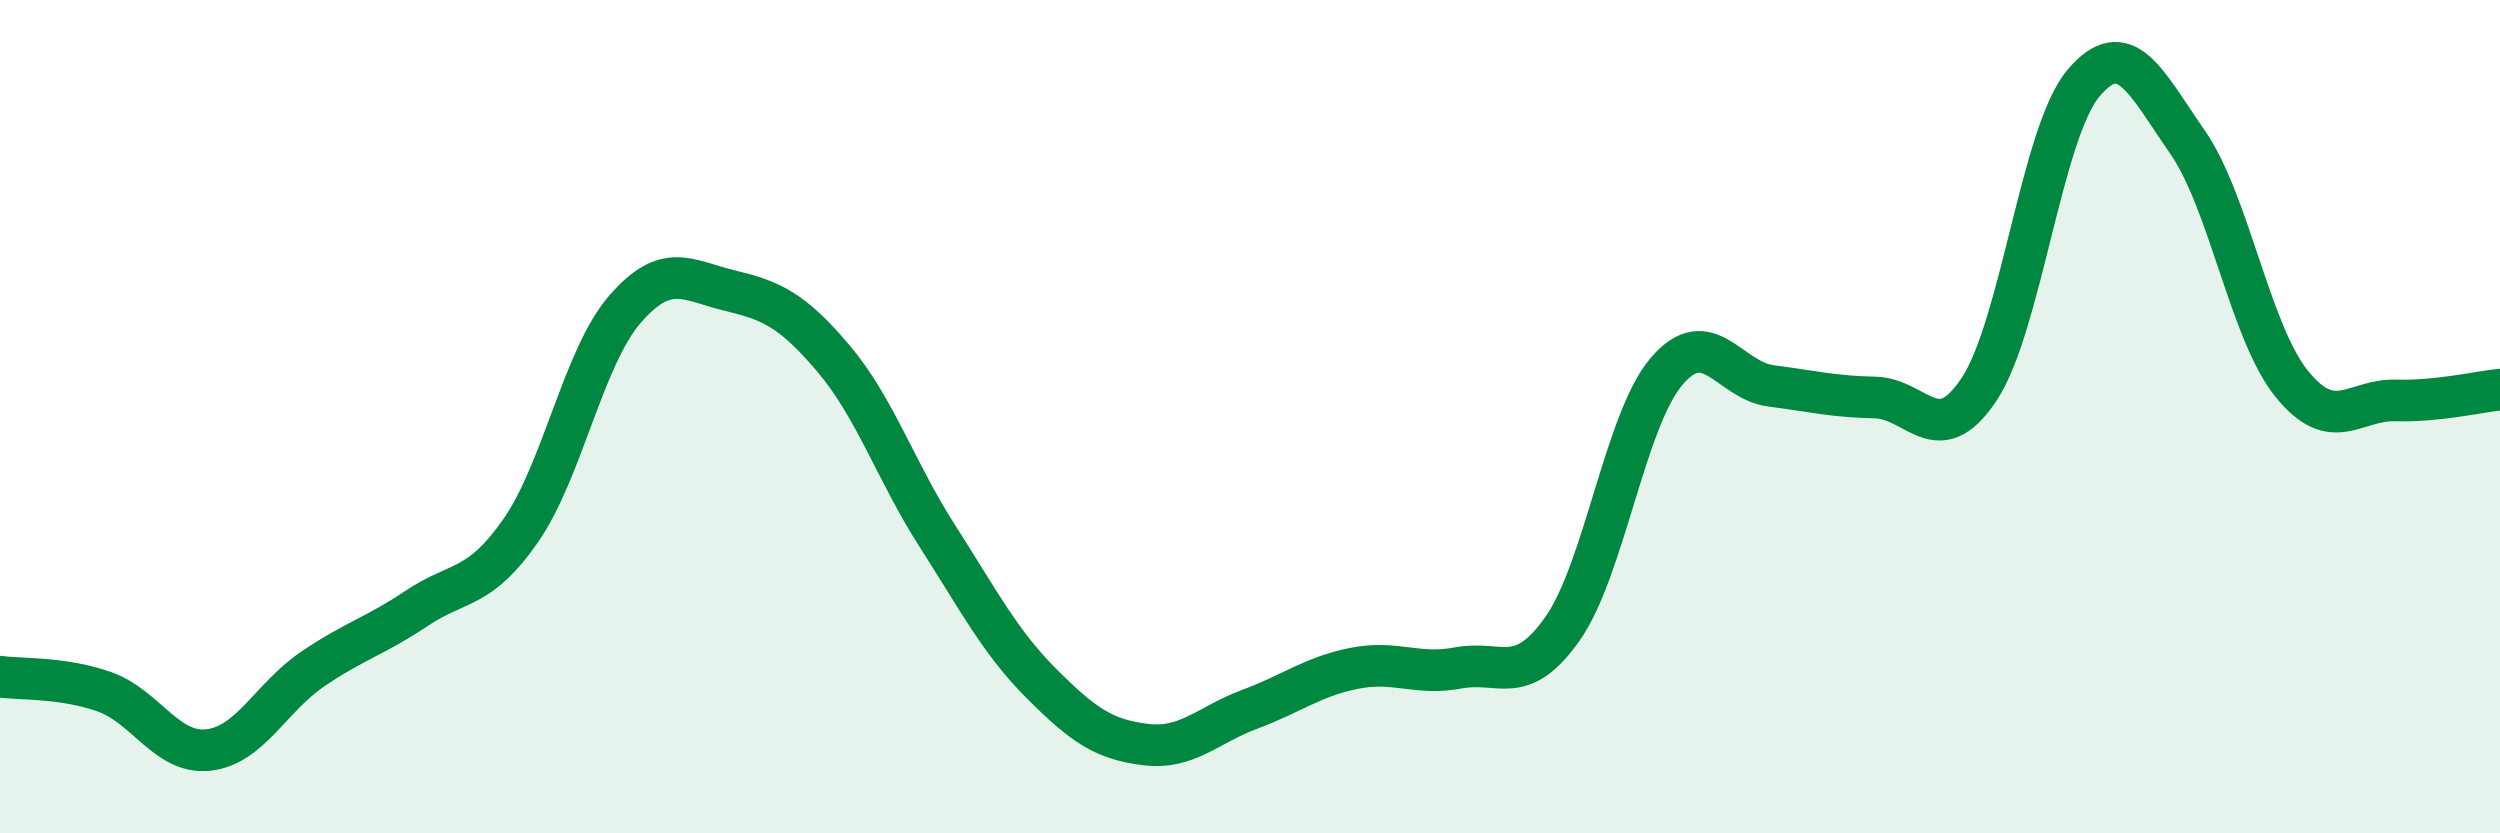
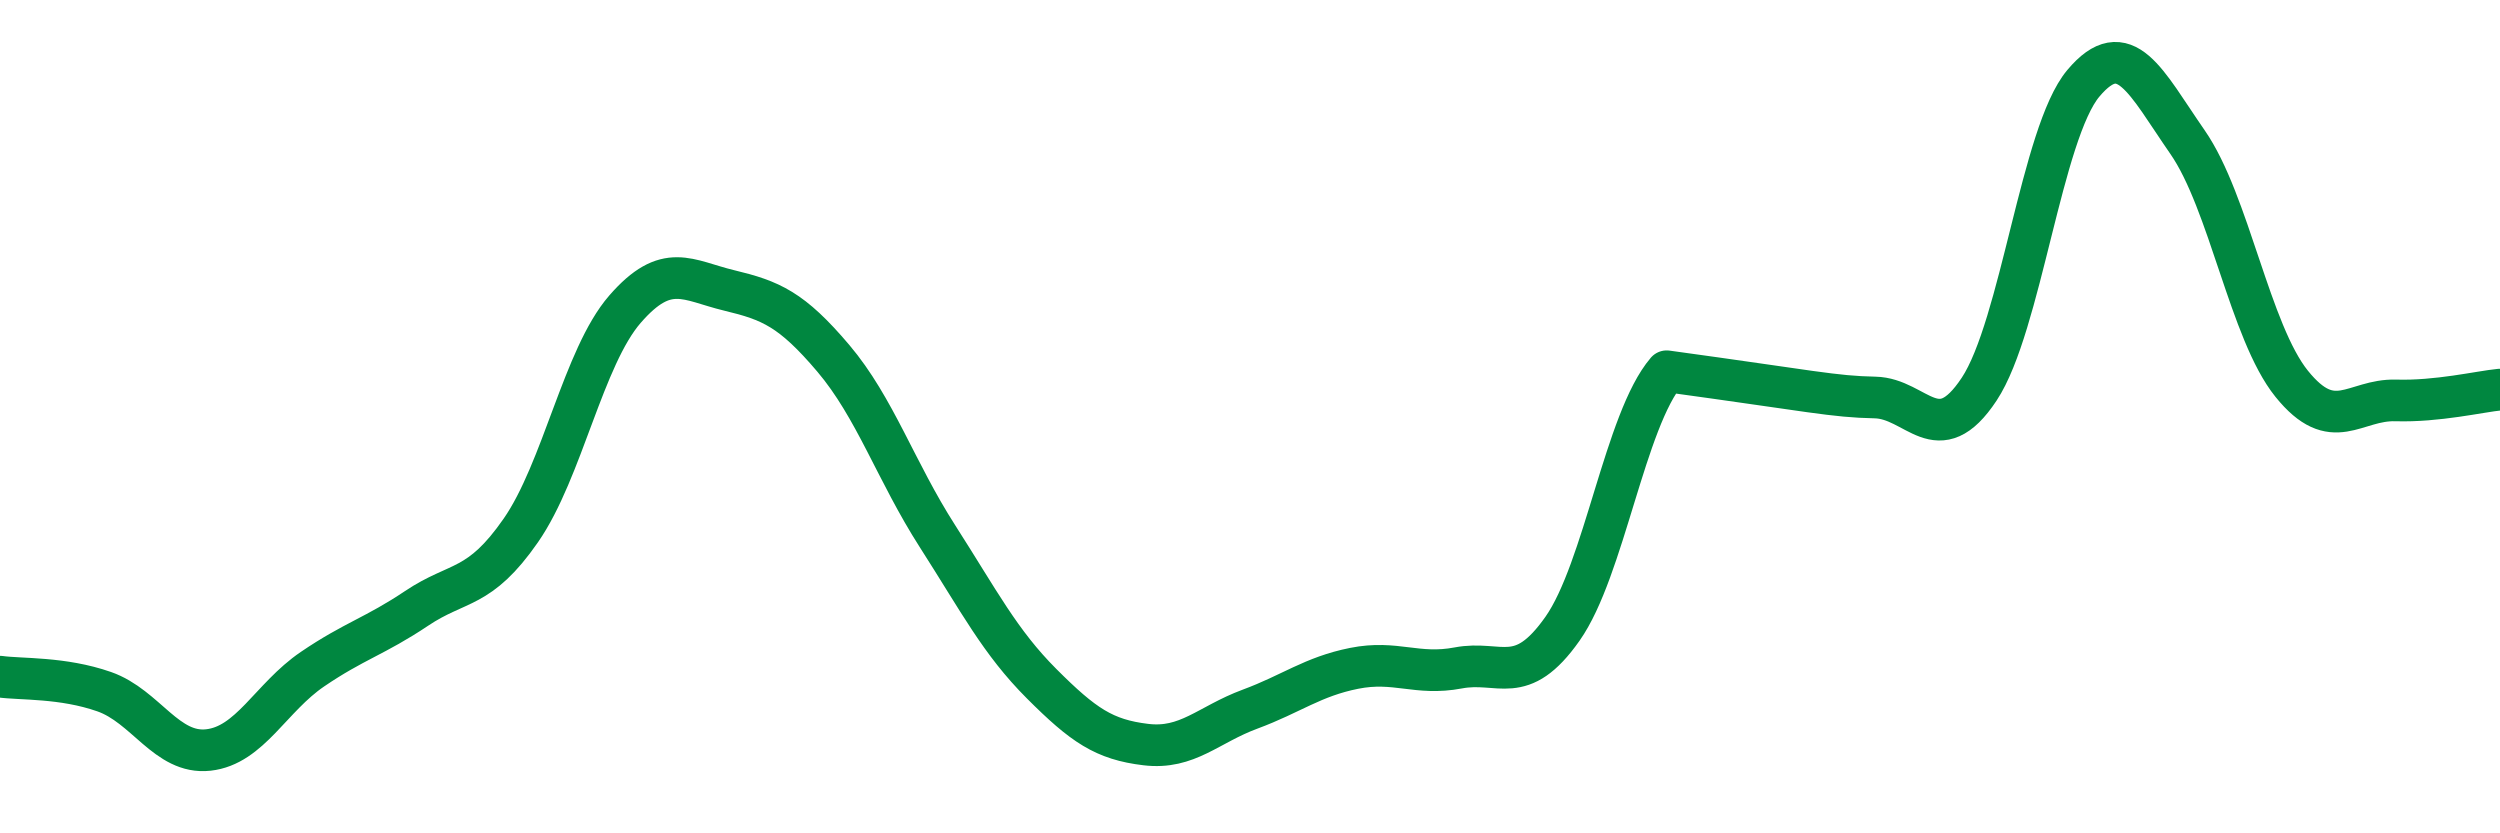
<svg xmlns="http://www.w3.org/2000/svg" width="60" height="20" viewBox="0 0 60 20">
-   <path d="M 0,16.24 C 0.5,16.31 1.5,16.25 2.5,16.6 C 3.5,16.95 4,18.11 5,18 C 6,17.89 6.5,16.74 7.5,16.06 C 8.5,15.38 9,15.27 10,14.6 C 11,13.93 11.5,14.17 12.5,12.73 C 13.5,11.29 14,8.57 15,7.42 C 16,6.27 16.5,6.73 17.5,6.97 C 18.5,7.21 19,7.42 20,8.6 C 21,9.78 21.5,11.31 22.5,12.87 C 23.5,14.43 24,15.41 25,16.41 C 26,17.41 26.5,17.75 27.5,17.87 C 28.5,17.99 29,17.39 30,17.02 C 31,16.65 31.5,16.24 32.5,16.04 C 33.5,15.84 34,16.22 35,16.03 C 36,15.84 36.5,16.51 37.5,15.09 C 38.5,13.67 39,10.08 40,8.91 C 41,7.74 41.5,9.13 42.5,9.26 C 43.5,9.39 44,9.52 45,9.54 C 46,9.56 46.5,10.85 47.5,9.34 C 48.5,7.83 49,3.19 50,2 C 51,0.81 51.5,1.97 52.5,3.41 C 53.5,4.85 54,7.97 55,9.21 C 56,10.45 56.5,9.58 57.5,9.61 C 58.5,9.64 59.5,9.4 60,9.35L60 20L0 20Z" fill="#008740" opacity="0.1" stroke-linecap="round" stroke-linejoin="round" />
-   <path d="M 0,16.24 C 0.5,16.31 1.5,16.25 2.5,16.6 C 3.5,16.95 4,18.11 5,18 C 6,17.89 6.5,16.74 7.5,16.06 C 8.5,15.38 9,15.27 10,14.6 C 11,13.93 11.5,14.17 12.5,12.73 C 13.5,11.29 14,8.57 15,7.42 C 16,6.27 16.5,6.73 17.5,6.97 C 18.5,7.21 19,7.42 20,8.6 C 21,9.78 21.5,11.31 22.5,12.87 C 23.5,14.43 24,15.41 25,16.41 C 26,17.41 26.5,17.75 27.5,17.87 C 28.5,17.99 29,17.39 30,17.02 C 31,16.65 31.5,16.24 32.5,16.04 C 33.5,15.84 34,16.22 35,16.03 C 36,15.84 36.5,16.51 37.5,15.09 C 38.5,13.67 39,10.08 40,8.91 C 41,7.74 41.5,9.13 42.5,9.26 C 43.5,9.39 44,9.52 45,9.54 C 46,9.56 46.5,10.85 47.5,9.34 C 48.5,7.83 49,3.19 50,2 C 51,0.81 51.5,1.97 52.5,3.41 C 53.5,4.85 54,7.97 55,9.21 C 56,10.45 56.5,9.58 57.5,9.61 C 58.5,9.64 59.5,9.4 60,9.35" stroke="#008740" stroke-width="1" fill="none" stroke-linecap="round" stroke-linejoin="round" />
+   <path d="M 0,16.24 C 0.5,16.31 1.5,16.25 2.5,16.6 C 3.5,16.95 4,18.11 5,18 C 6,17.89 6.5,16.74 7.5,16.06 C 8.5,15.38 9,15.27 10,14.6 C 11,13.93 11.5,14.17 12.5,12.73 C 13.5,11.29 14,8.57 15,7.42 C 16,6.27 16.5,6.73 17.5,6.97 C 18.5,7.21 19,7.42 20,8.6 C 21,9.78 21.5,11.31 22.5,12.87 C 23.5,14.43 24,15.41 25,16.41 C 26,17.41 26.5,17.75 27.5,17.87 C 28.5,17.99 29,17.39 30,17.02 C 31,16.65 31.5,16.24 32.5,16.04 C 33.5,15.84 34,16.22 35,16.03 C 36,15.84 36.5,16.51 37.5,15.09 C 38.5,13.67 39,10.08 40,8.91 C 43.5,9.39 44,9.52 45,9.54 C 46,9.56 46.5,10.85 47.5,9.34 C 48.5,7.83 49,3.19 50,2 C 51,0.81 51.5,1.97 52.5,3.41 C 53.5,4.85 54,7.97 55,9.21 C 56,10.45 56.5,9.58 57.5,9.61 C 58.5,9.64 59.5,9.4 60,9.35" stroke="#008740" stroke-width="1" fill="none" stroke-linecap="round" stroke-linejoin="round" />
</svg>